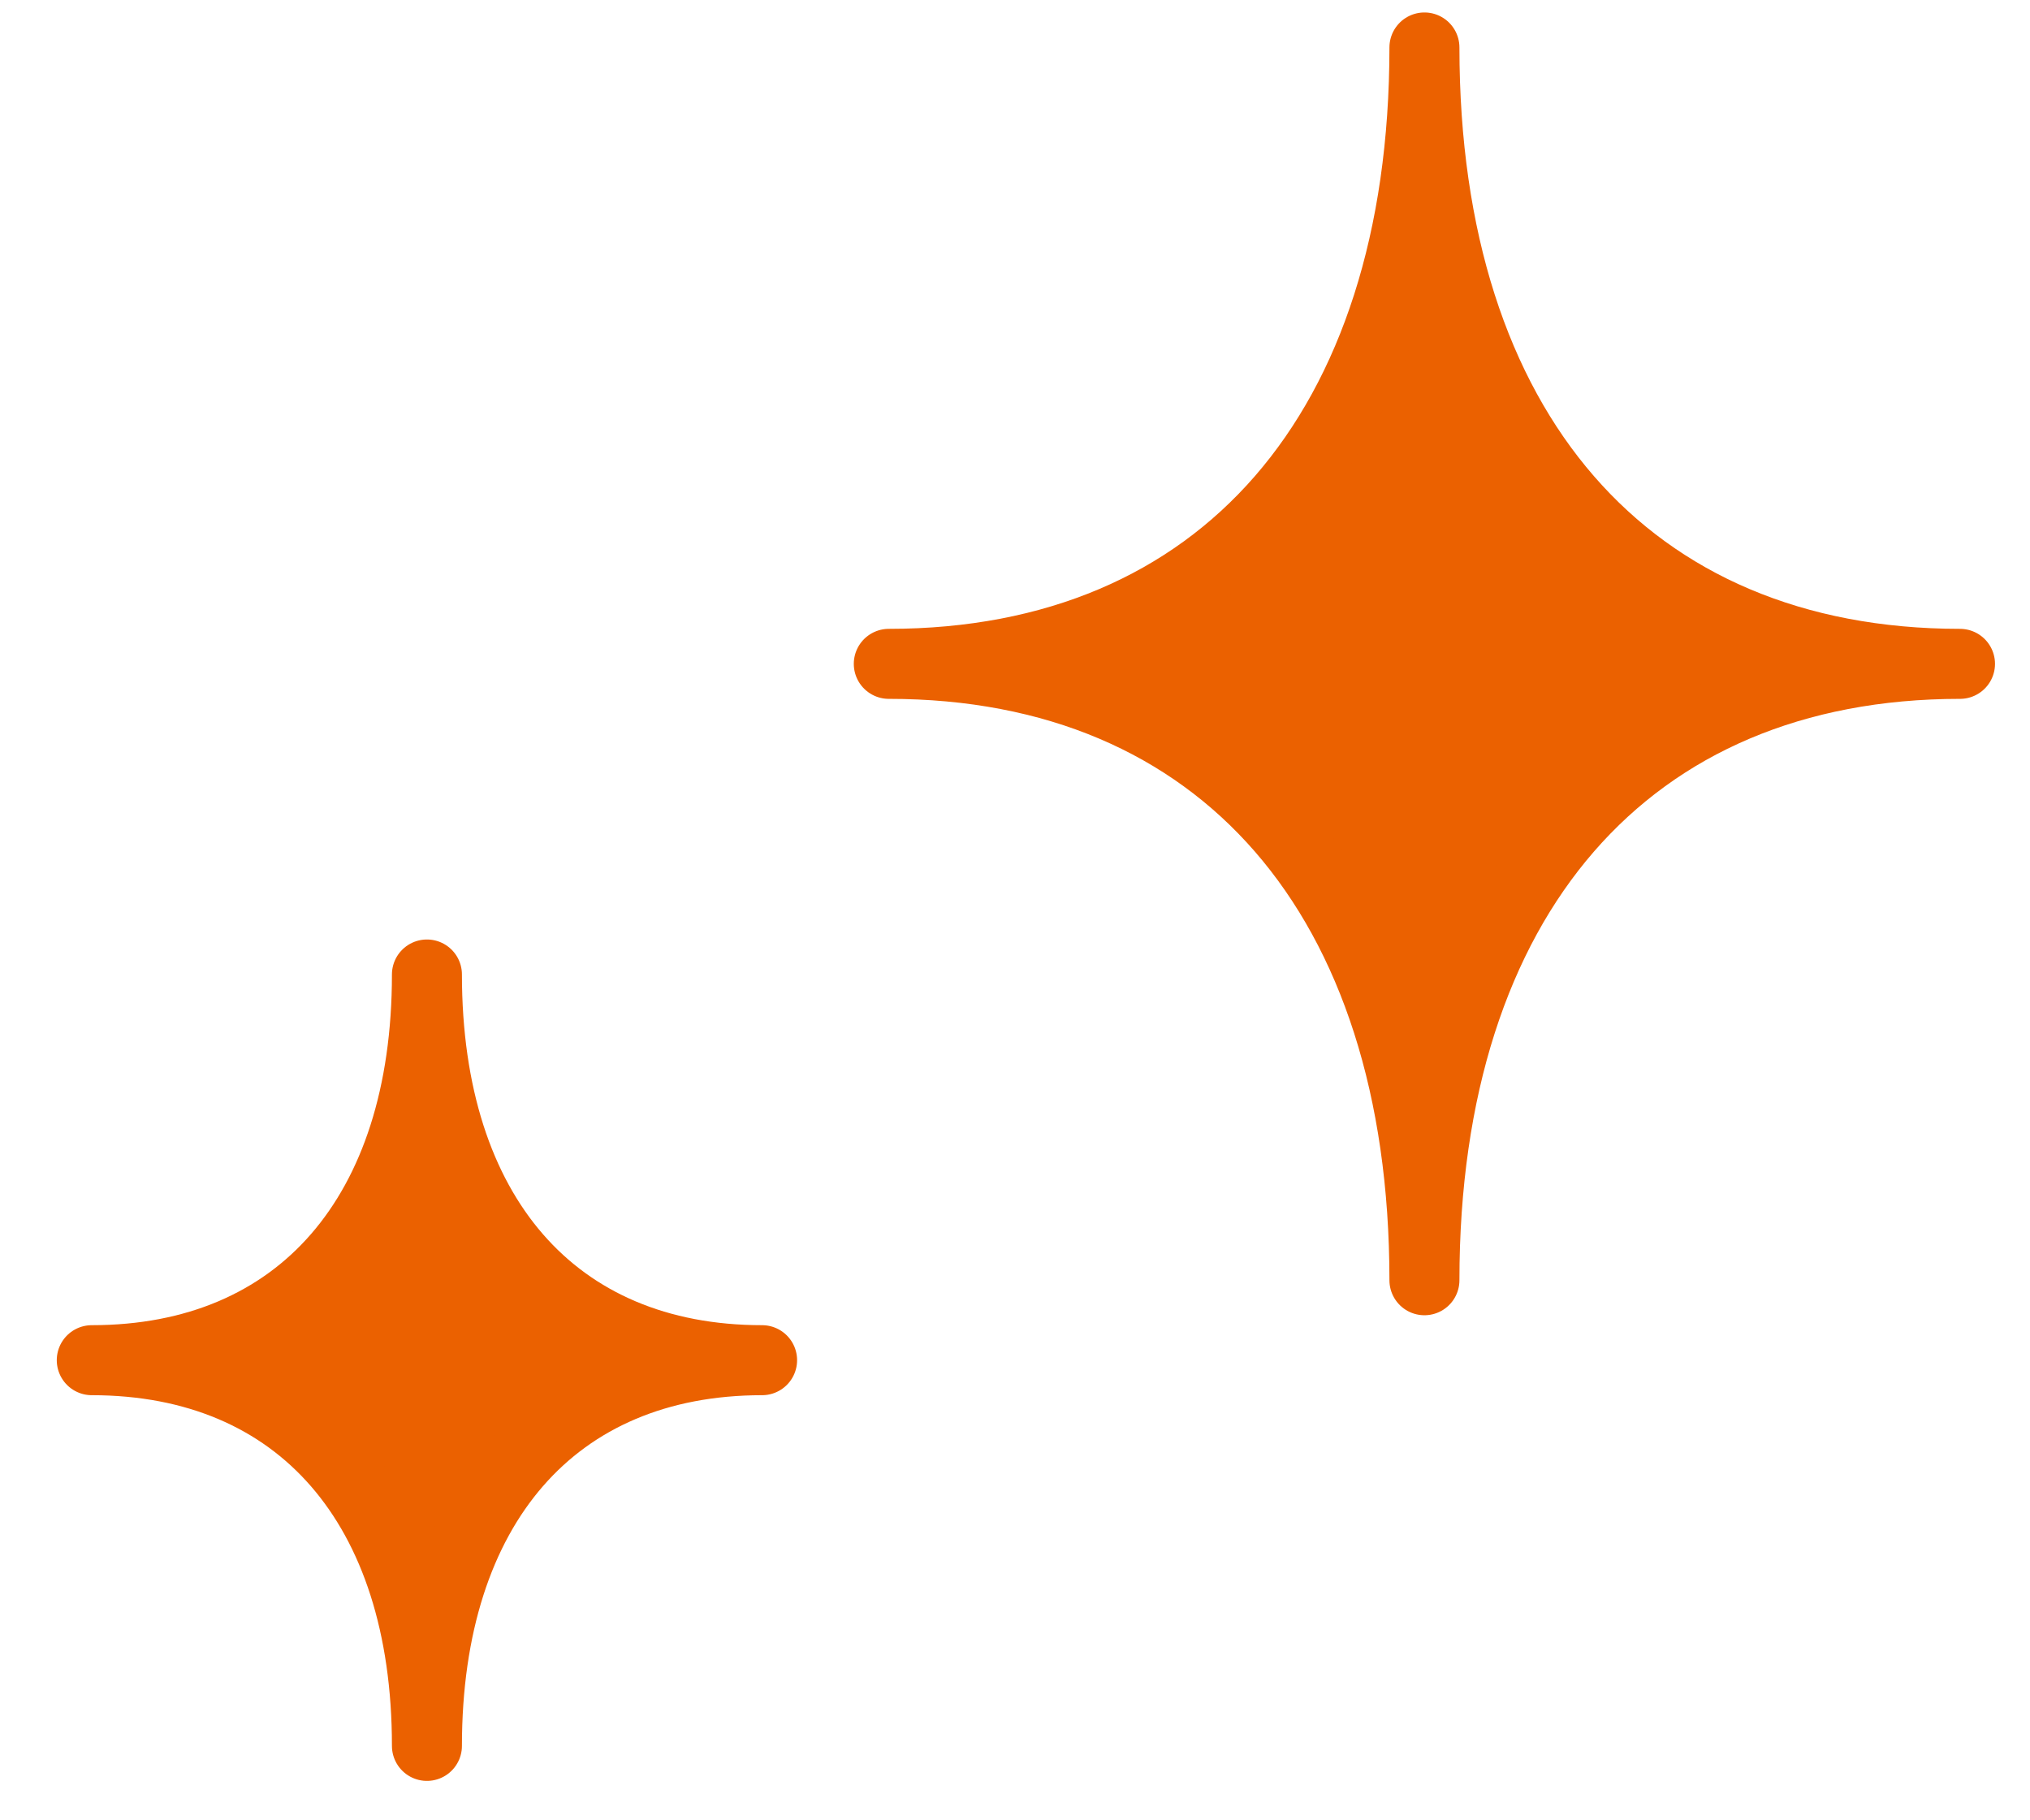
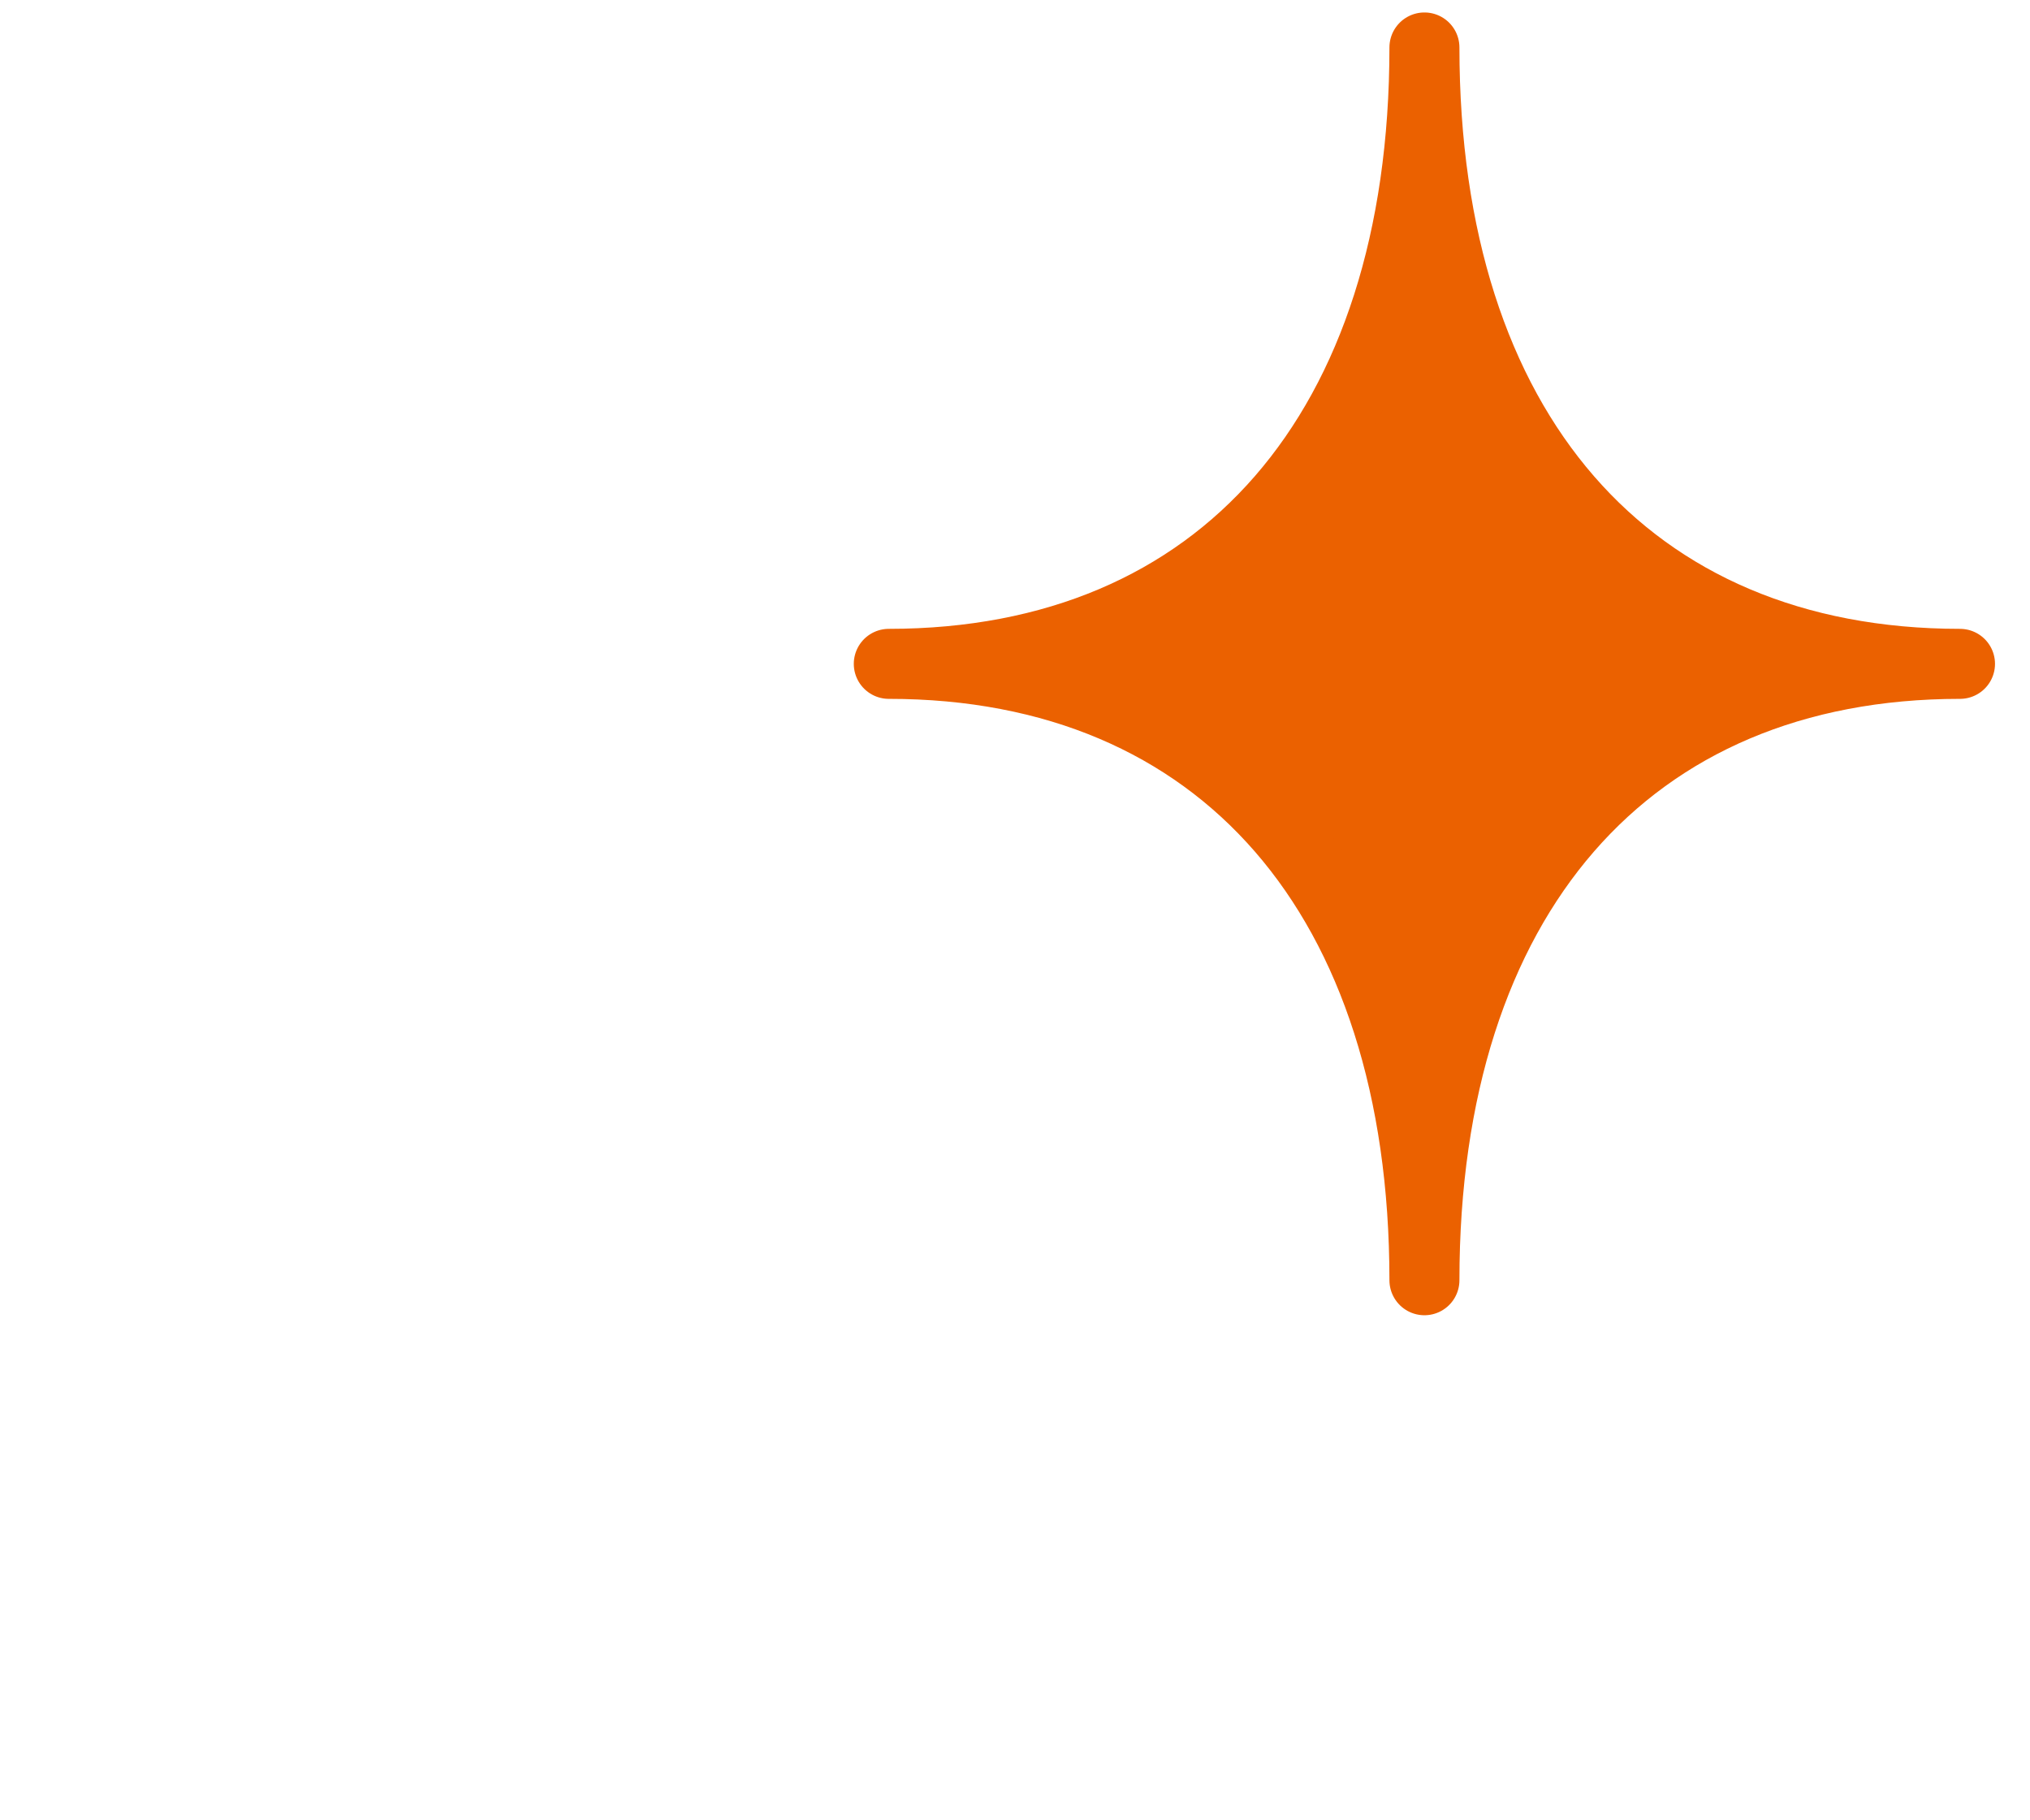
<svg xmlns="http://www.w3.org/2000/svg" width="29" height="26" viewBox="0 0 29 26" fill="none">
  <path d="M20.349 18.286C20.349 12.822 17.446 9.482 12.697 9.482C17.446 9.482 20.349 6.143 20.349 0.678C20.349 6.143 23.251 9.482 28 9.482C23.251 9.482 20.349 12.822 20.349 18.286Z" fill="#EB6100" stroke="#EB6100" stroke-linecap="round" stroke-linejoin="round" />
-   <path d="M6.099 24.937C6.099 21.518 4.283 19.428 1.311 19.428C4.283 19.428 6.099 17.338 6.099 13.919C6.099 17.338 7.915 19.428 10.887 19.428C7.915 19.428 6.099 21.518 6.099 24.937Z" fill="#EB6100" stroke="#EB6100" stroke-linecap="round" stroke-linejoin="round" />
</svg>